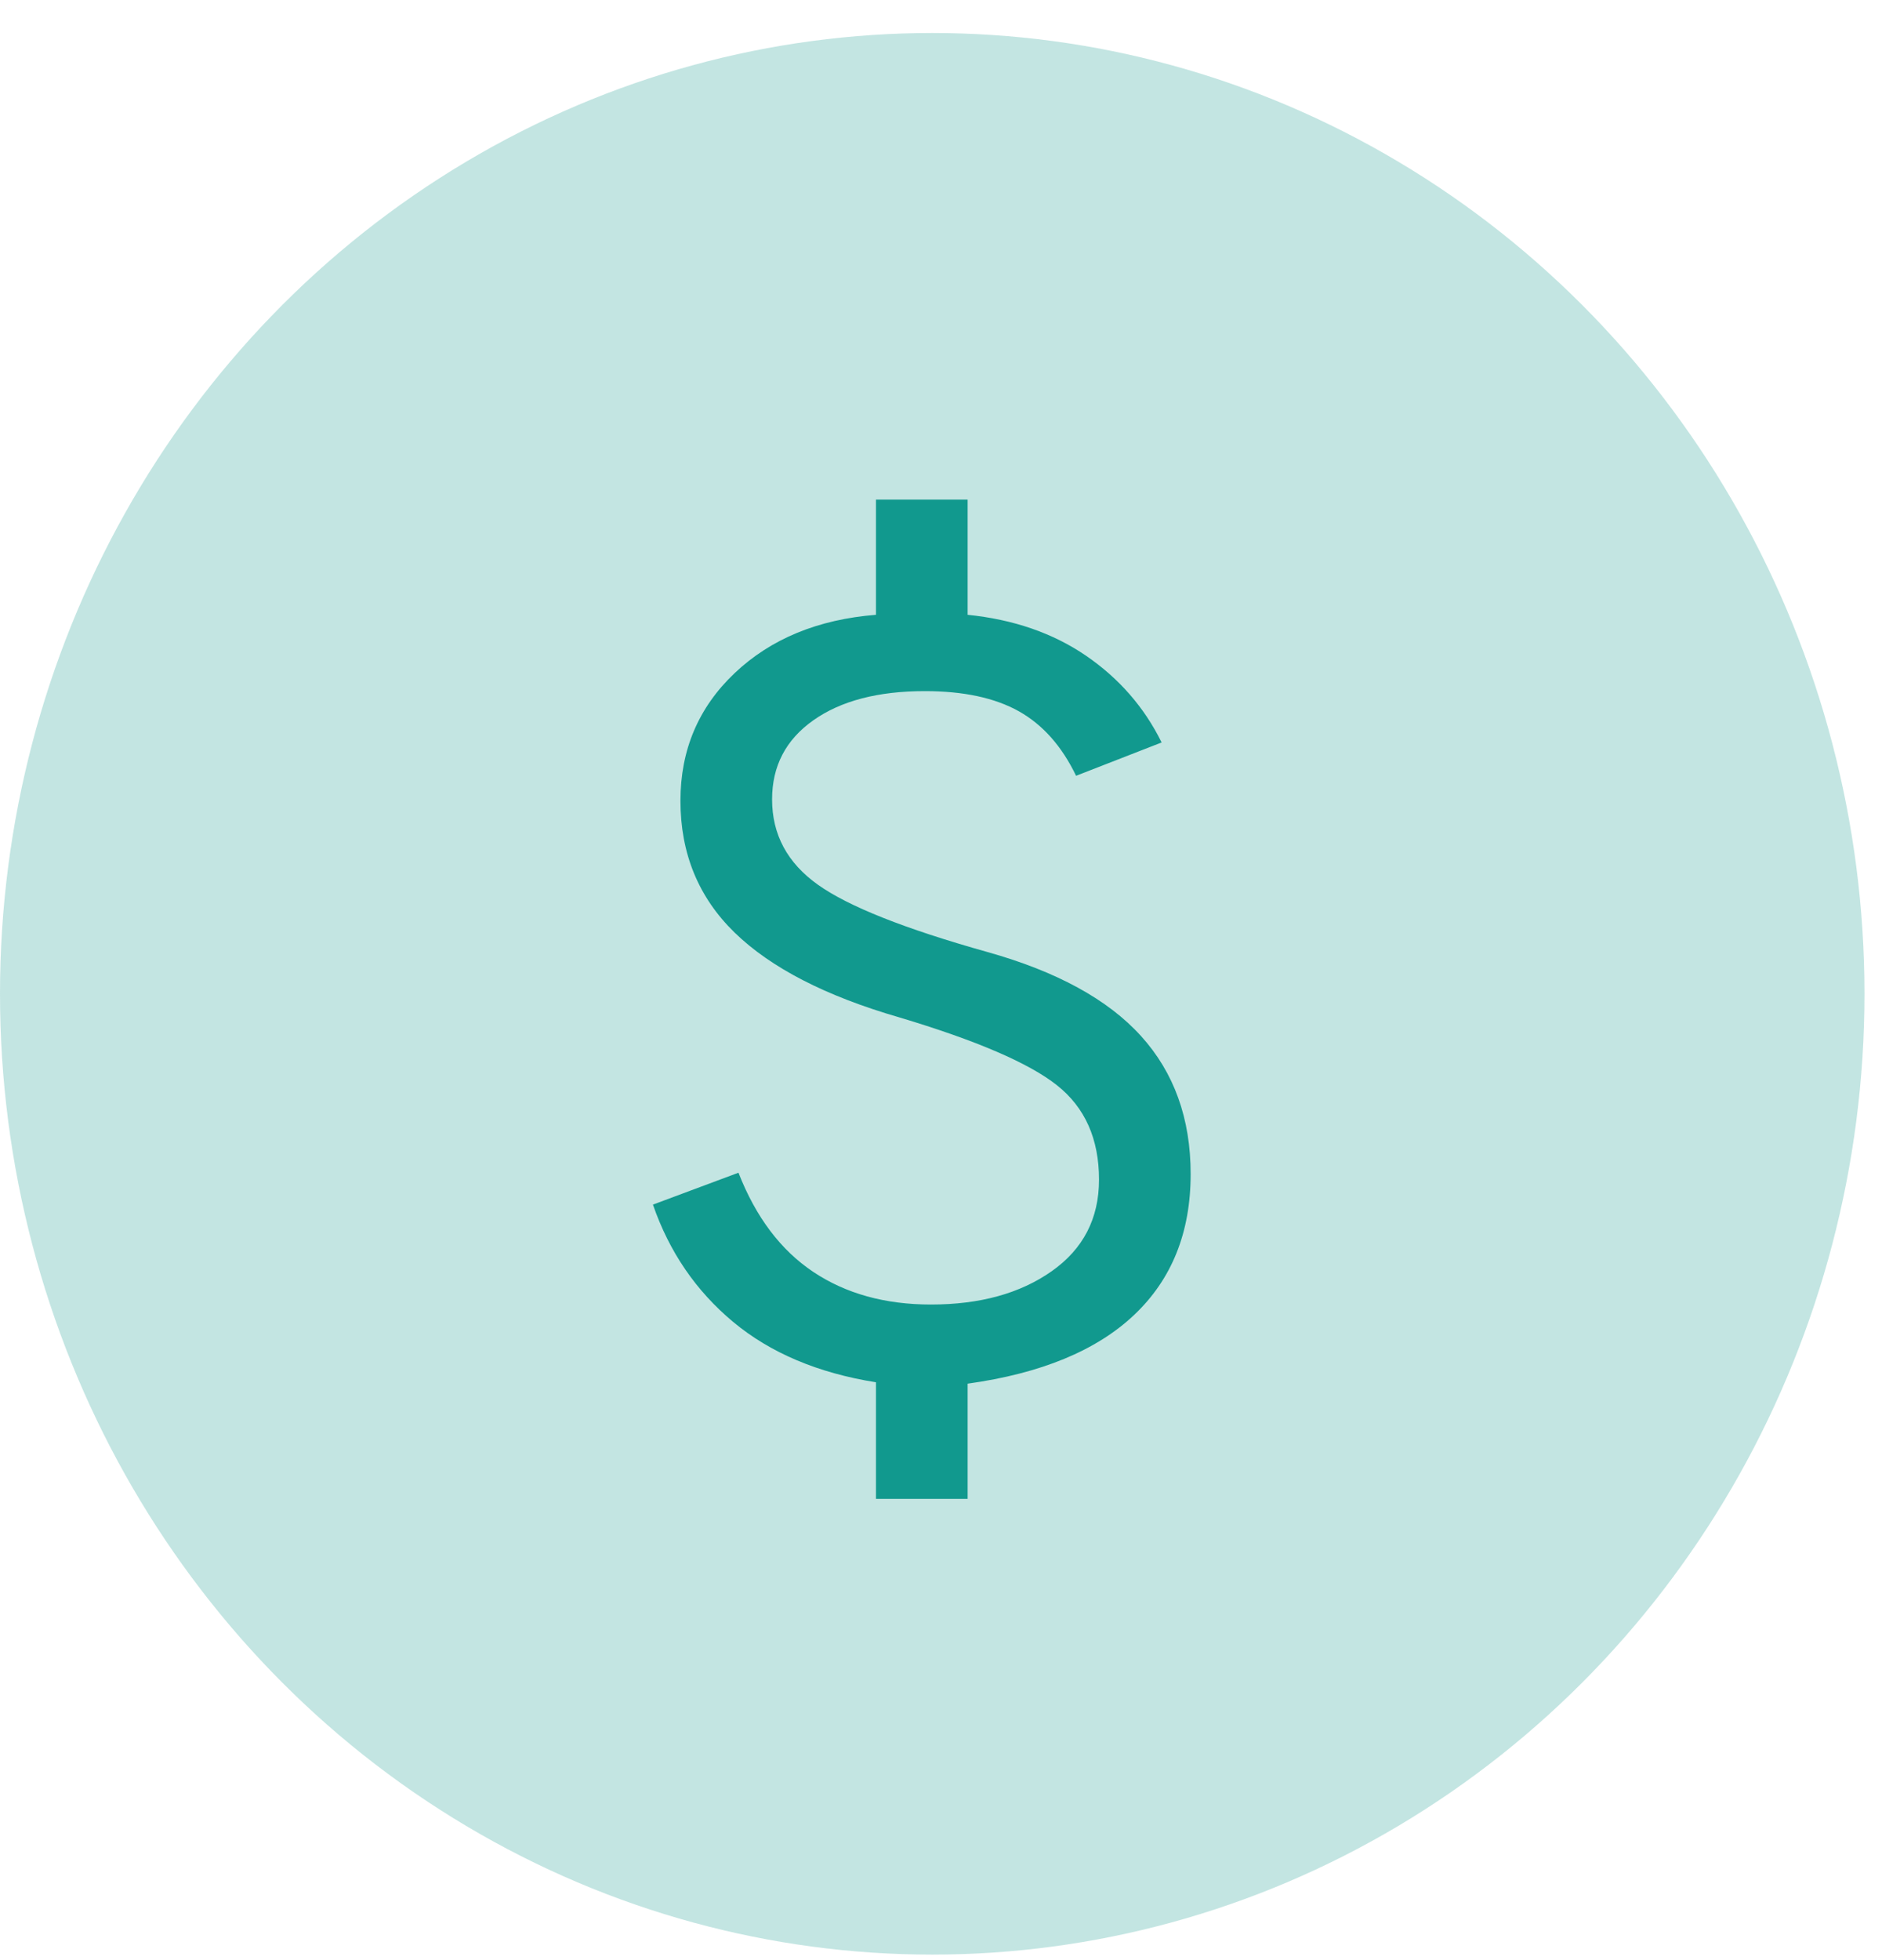
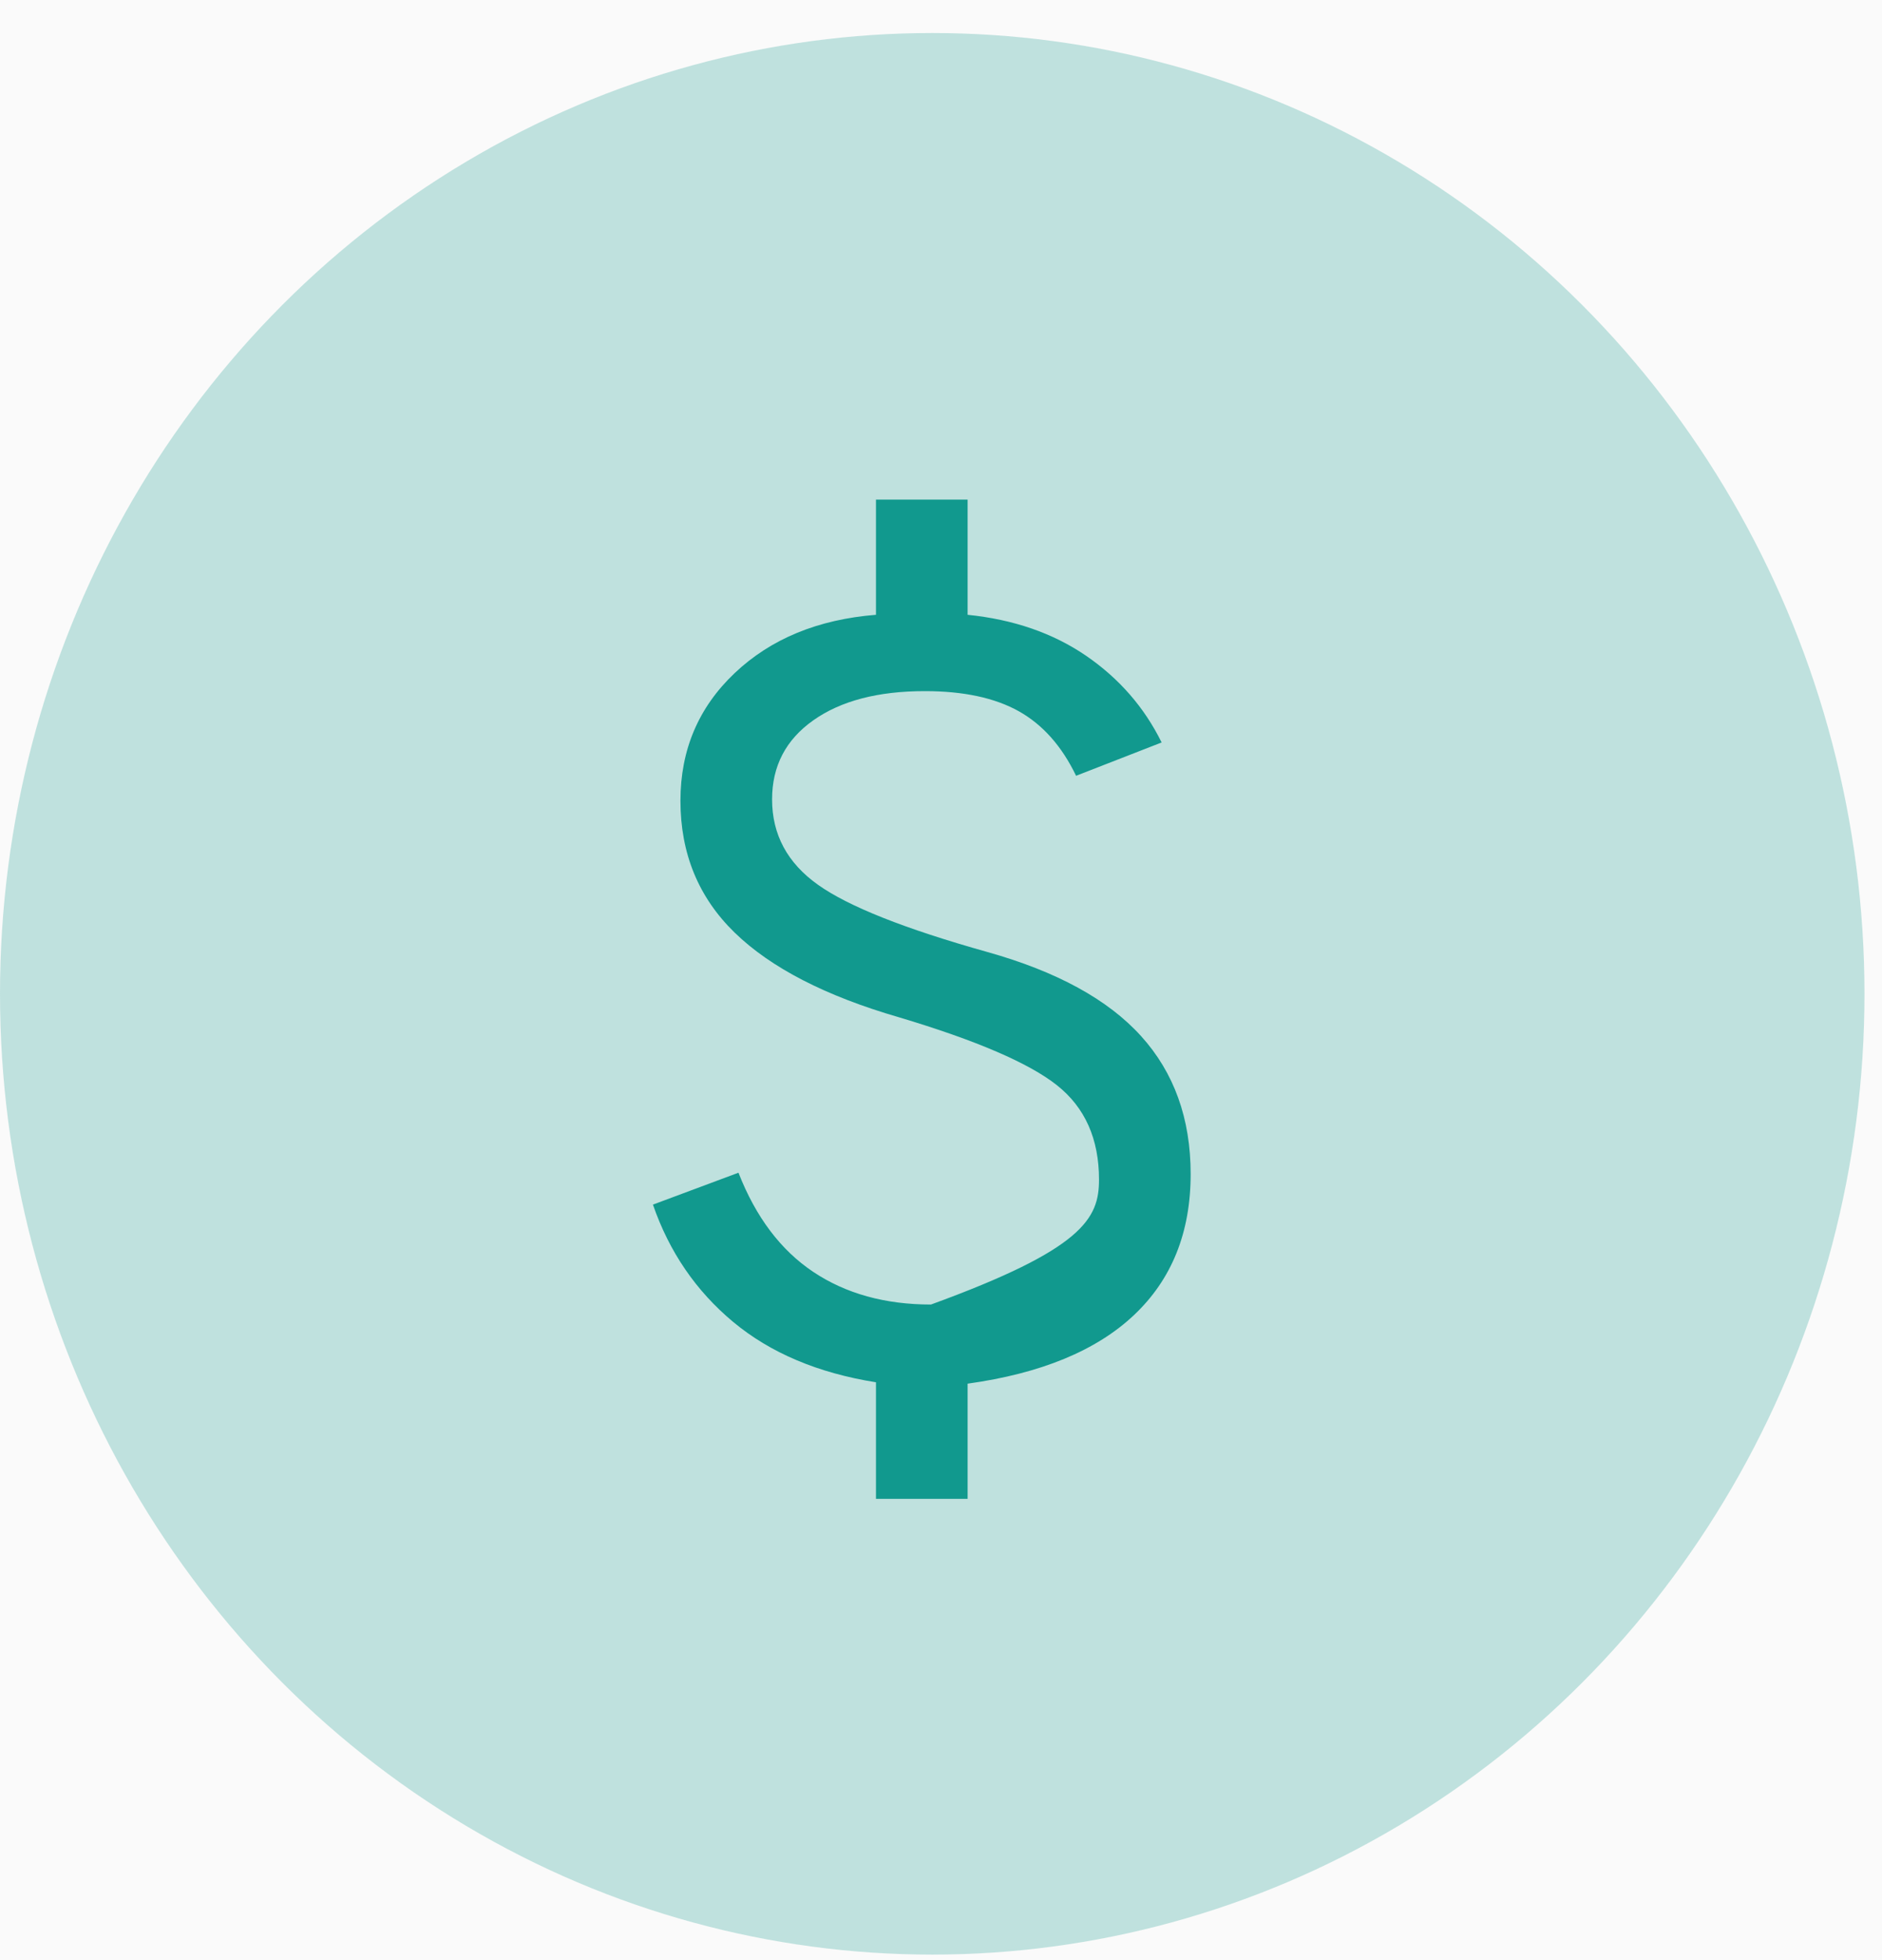
<svg xmlns="http://www.w3.org/2000/svg" width="49" height="51" viewBox="0 0 49 51" fill="none">
-   <rect width="49" height="51" fill="#1E1E1E" />
-   <rect width="1440" height="3067" transform="translate(-949 -1705)" fill="white" />
  <rect x="-949" y="-209" width="1440" height="878" fill="#FAFAFA" />
  <g filter="url(#filter0_d_0_1)">
-     <rect x="-26" y="-35" width="400" height="245" rx="10" fill="white" />
-   </g>
+     </g>
  <ellipse cx="24.272" cy="25.859" rx="24.272" ry="25" fill="#11998E" fill-opacity="0.25" />
-   <path d="M22.807 39V35.967C21.296 35.726 20.056 35.202 19.088 34.396C18.12 33.589 17.424 32.572 17 31.344L19.227 30.514C19.678 31.669 20.328 32.53 21.176 33.096C22.025 33.662 23.046 33.944 24.239 33.944C25.511 33.944 26.559 33.656 27.381 33.078C28.203 32.5 28.614 31.706 28.614 30.694C28.614 29.635 28.249 28.817 27.52 28.239C26.791 27.661 25.419 27.071 23.403 26.469C21.494 25.916 20.069 25.181 19.128 24.267C18.187 23.352 17.716 22.208 17.716 20.836C17.716 19.512 18.187 18.405 19.128 17.514C20.069 16.623 21.296 16.118 22.807 15.997V13H25.193V15.997C26.386 16.118 27.414 16.473 28.276 17.062C29.137 17.652 29.794 18.405 30.244 19.319L28.017 20.186C27.646 19.416 27.149 18.856 26.526 18.507C25.902 18.158 25.087 17.983 24.079 17.983C22.86 17.983 21.892 18.236 21.176 18.742C20.46 19.247 20.102 19.933 20.102 20.8C20.102 21.715 20.5 22.455 21.296 23.021C22.091 23.587 23.562 24.17 25.71 24.772C27.513 25.278 28.846 26.006 29.707 26.957C30.569 27.908 31 29.106 31 30.55C31 32.067 30.509 33.288 29.528 34.215C28.547 35.142 27.102 35.738 25.193 36.003V39H22.807Z" fill="#11998E" />
+   <path d="M22.807 39V35.967C21.296 35.726 20.056 35.202 19.088 34.396C18.12 33.589 17.424 32.572 17 31.344L19.227 30.514C19.678 31.669 20.328 32.53 21.176 33.096C22.025 33.662 23.046 33.944 24.239 33.944C28.203 32.5 28.614 31.706 28.614 30.694C28.614 29.635 28.249 28.817 27.52 28.239C26.791 27.661 25.419 27.071 23.403 26.469C21.494 25.916 20.069 25.181 19.128 24.267C18.187 23.352 17.716 22.208 17.716 20.836C17.716 19.512 18.187 18.405 19.128 17.514C20.069 16.623 21.296 16.118 22.807 15.997V13H25.193V15.997C26.386 16.118 27.414 16.473 28.276 17.062C29.137 17.652 29.794 18.405 30.244 19.319L28.017 20.186C27.646 19.416 27.149 18.856 26.526 18.507C25.902 18.158 25.087 17.983 24.079 17.983C22.86 17.983 21.892 18.236 21.176 18.742C20.46 19.247 20.102 19.933 20.102 20.8C20.102 21.715 20.5 22.455 21.296 23.021C22.091 23.587 23.562 24.17 25.71 24.772C27.513 25.278 28.846 26.006 29.707 26.957C30.569 27.908 31 29.106 31 30.55C31 32.067 30.509 33.288 29.528 34.215C28.547 35.142 27.102 35.738 25.193 36.003V39H22.807Z" fill="#11998E" />
  <defs>
    <filter id="filter0_d_0_1" x="-30" y="-37" width="408" height="253" filterUnits="userSpaceOnUse" color-interpolation-filters="sRGB">
      <feFlood flood-opacity="0" result="BackgroundImageFix" />
      <feColorMatrix in="SourceAlpha" type="matrix" values="0 0 0 0 0 0 0 0 0 0 0 0 0 0 0 0 0 0 127 0" result="hardAlpha" />
      <feOffset dy="2" />
      <feGaussianBlur stdDeviation="2" />
      <feComposite in2="hardAlpha" operator="out" />
      <feColorMatrix type="matrix" values="0 0 0 0 0 0 0 0 0 0 0 0 0 0 0 0 0 0 0.25 0" />
      <feBlend mode="normal" in2="BackgroundImageFix" result="effect1_dropShadow_0_1" />
      <feBlend mode="normal" in="SourceGraphic" in2="effect1_dropShadow_0_1" result="shape" />
    </filter>
  </defs>
</svg>